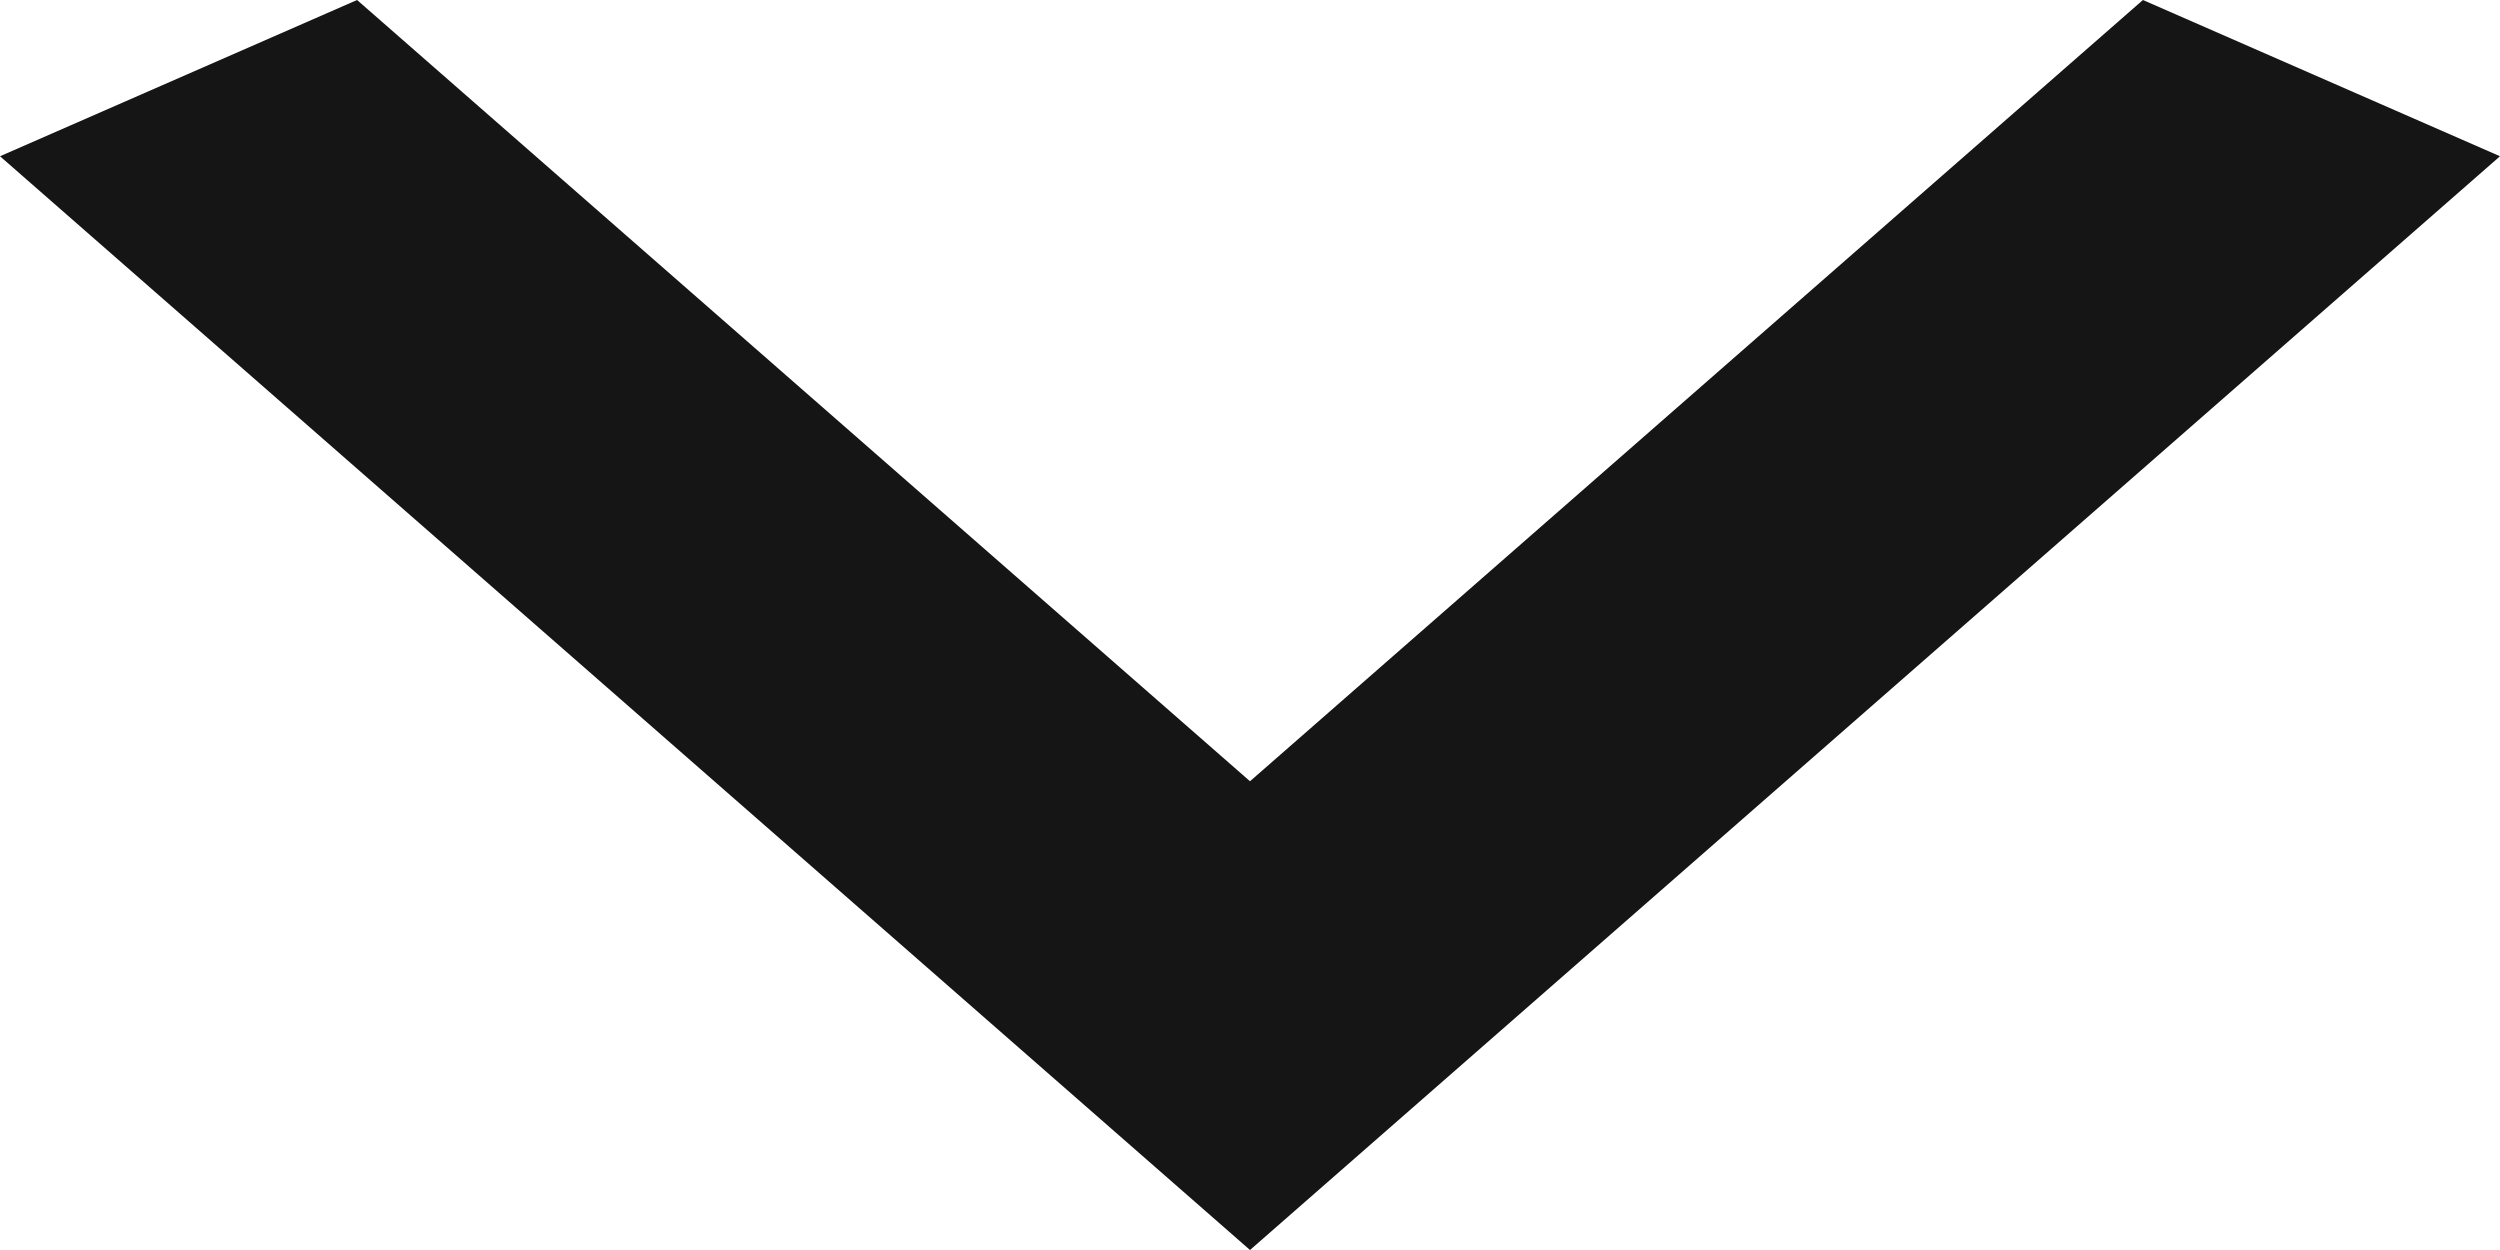
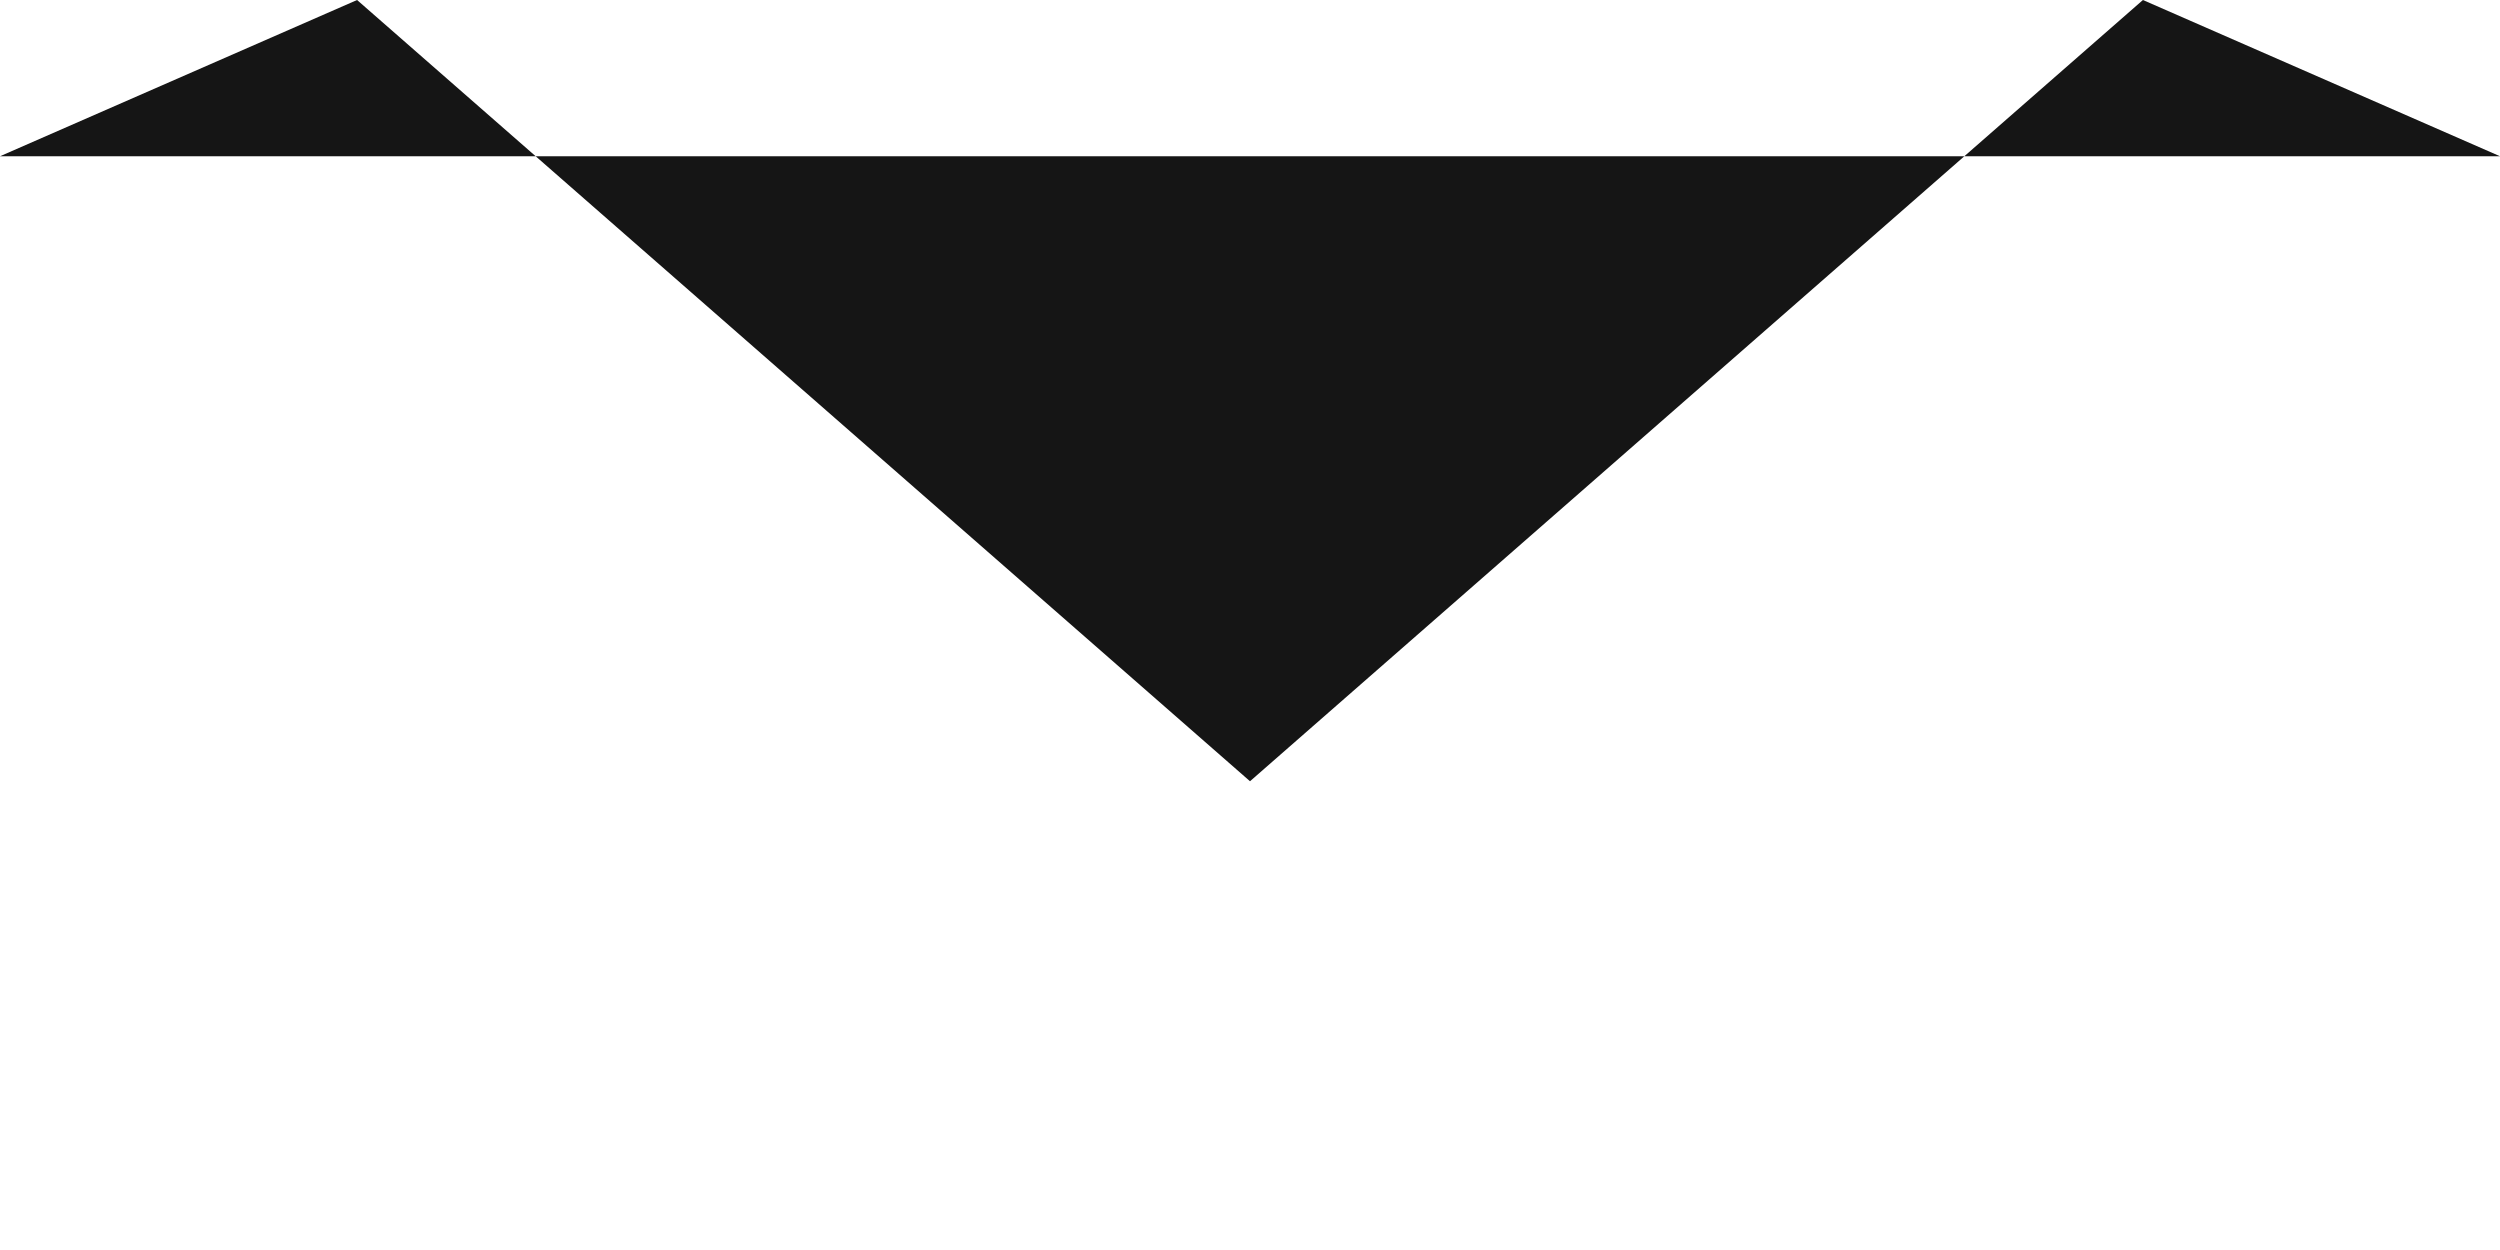
<svg xmlns="http://www.w3.org/2000/svg" width="18" height="9" viewBox="0 0 18 9" fill="none">
-   <path d="M2.571 2.29892e-07L9 5.625L15.429 3.83153e-08L18 1.125L9 9L0 1.125L2.571 2.29892e-07Z" fill="#151515" />
+   <path d="M2.571 2.29892e-07L9 5.625L15.429 3.83153e-08L18 1.125L0 1.125L2.571 2.29892e-07Z" fill="#151515" />
</svg>